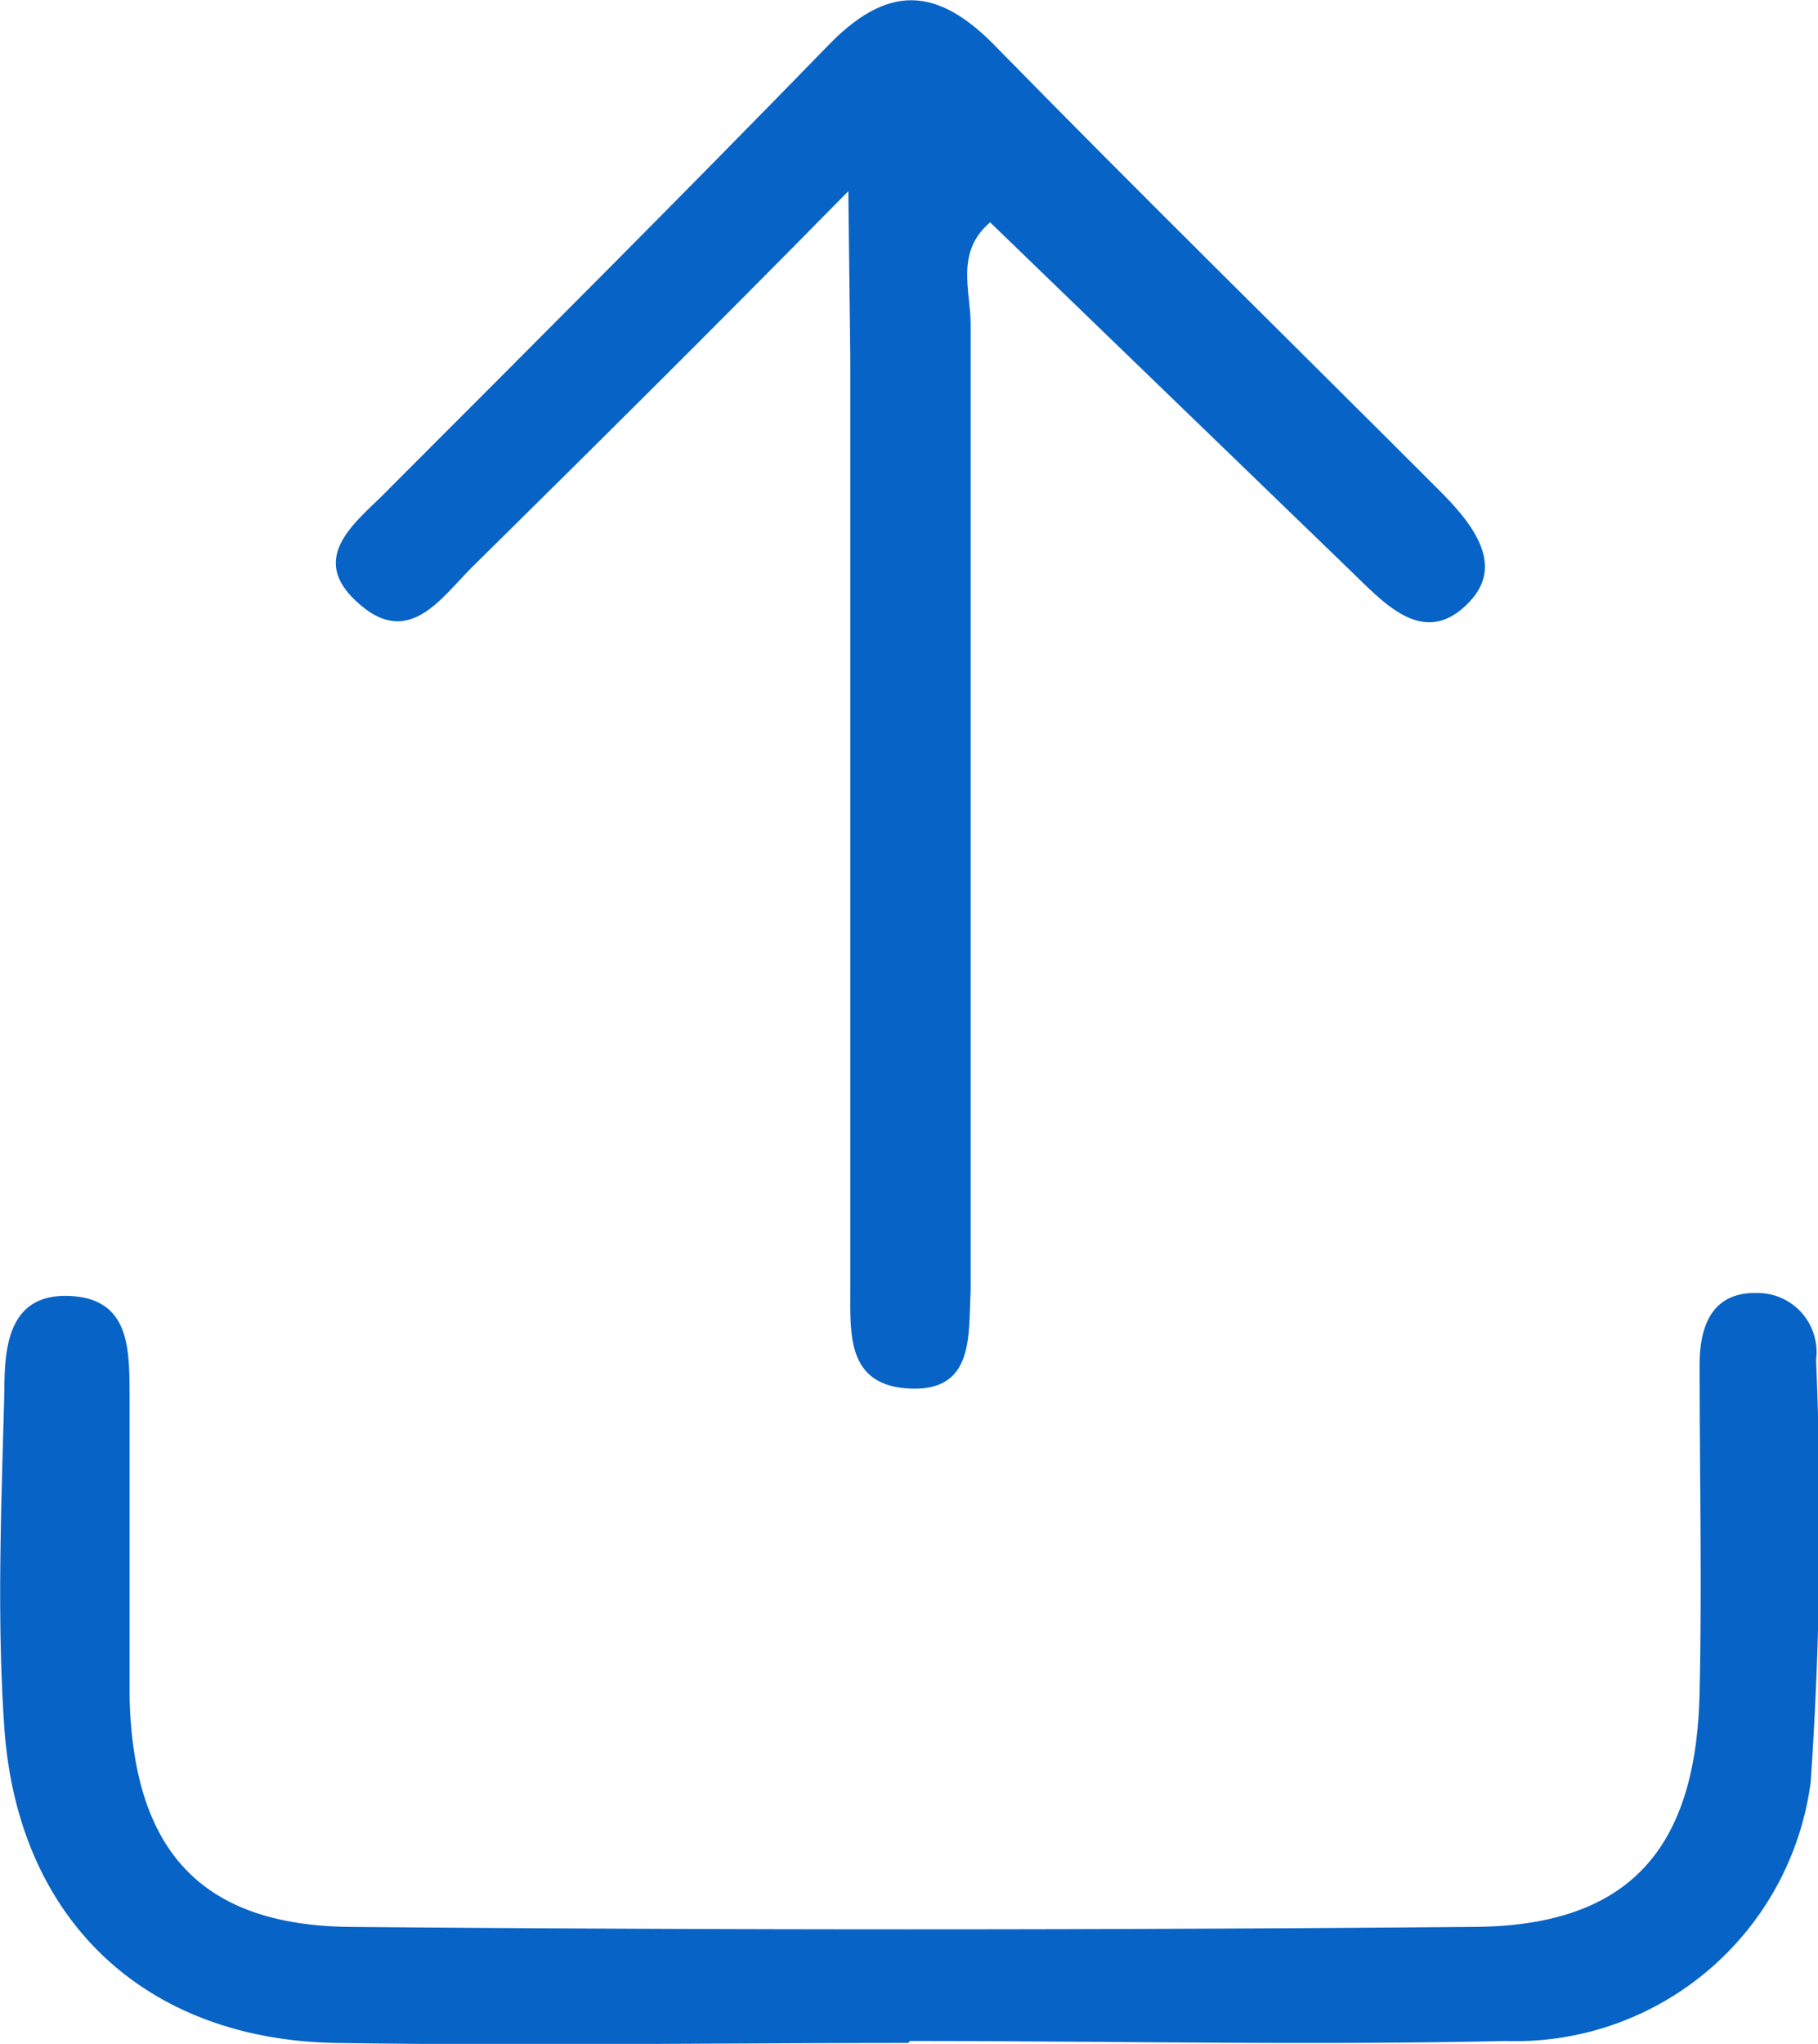
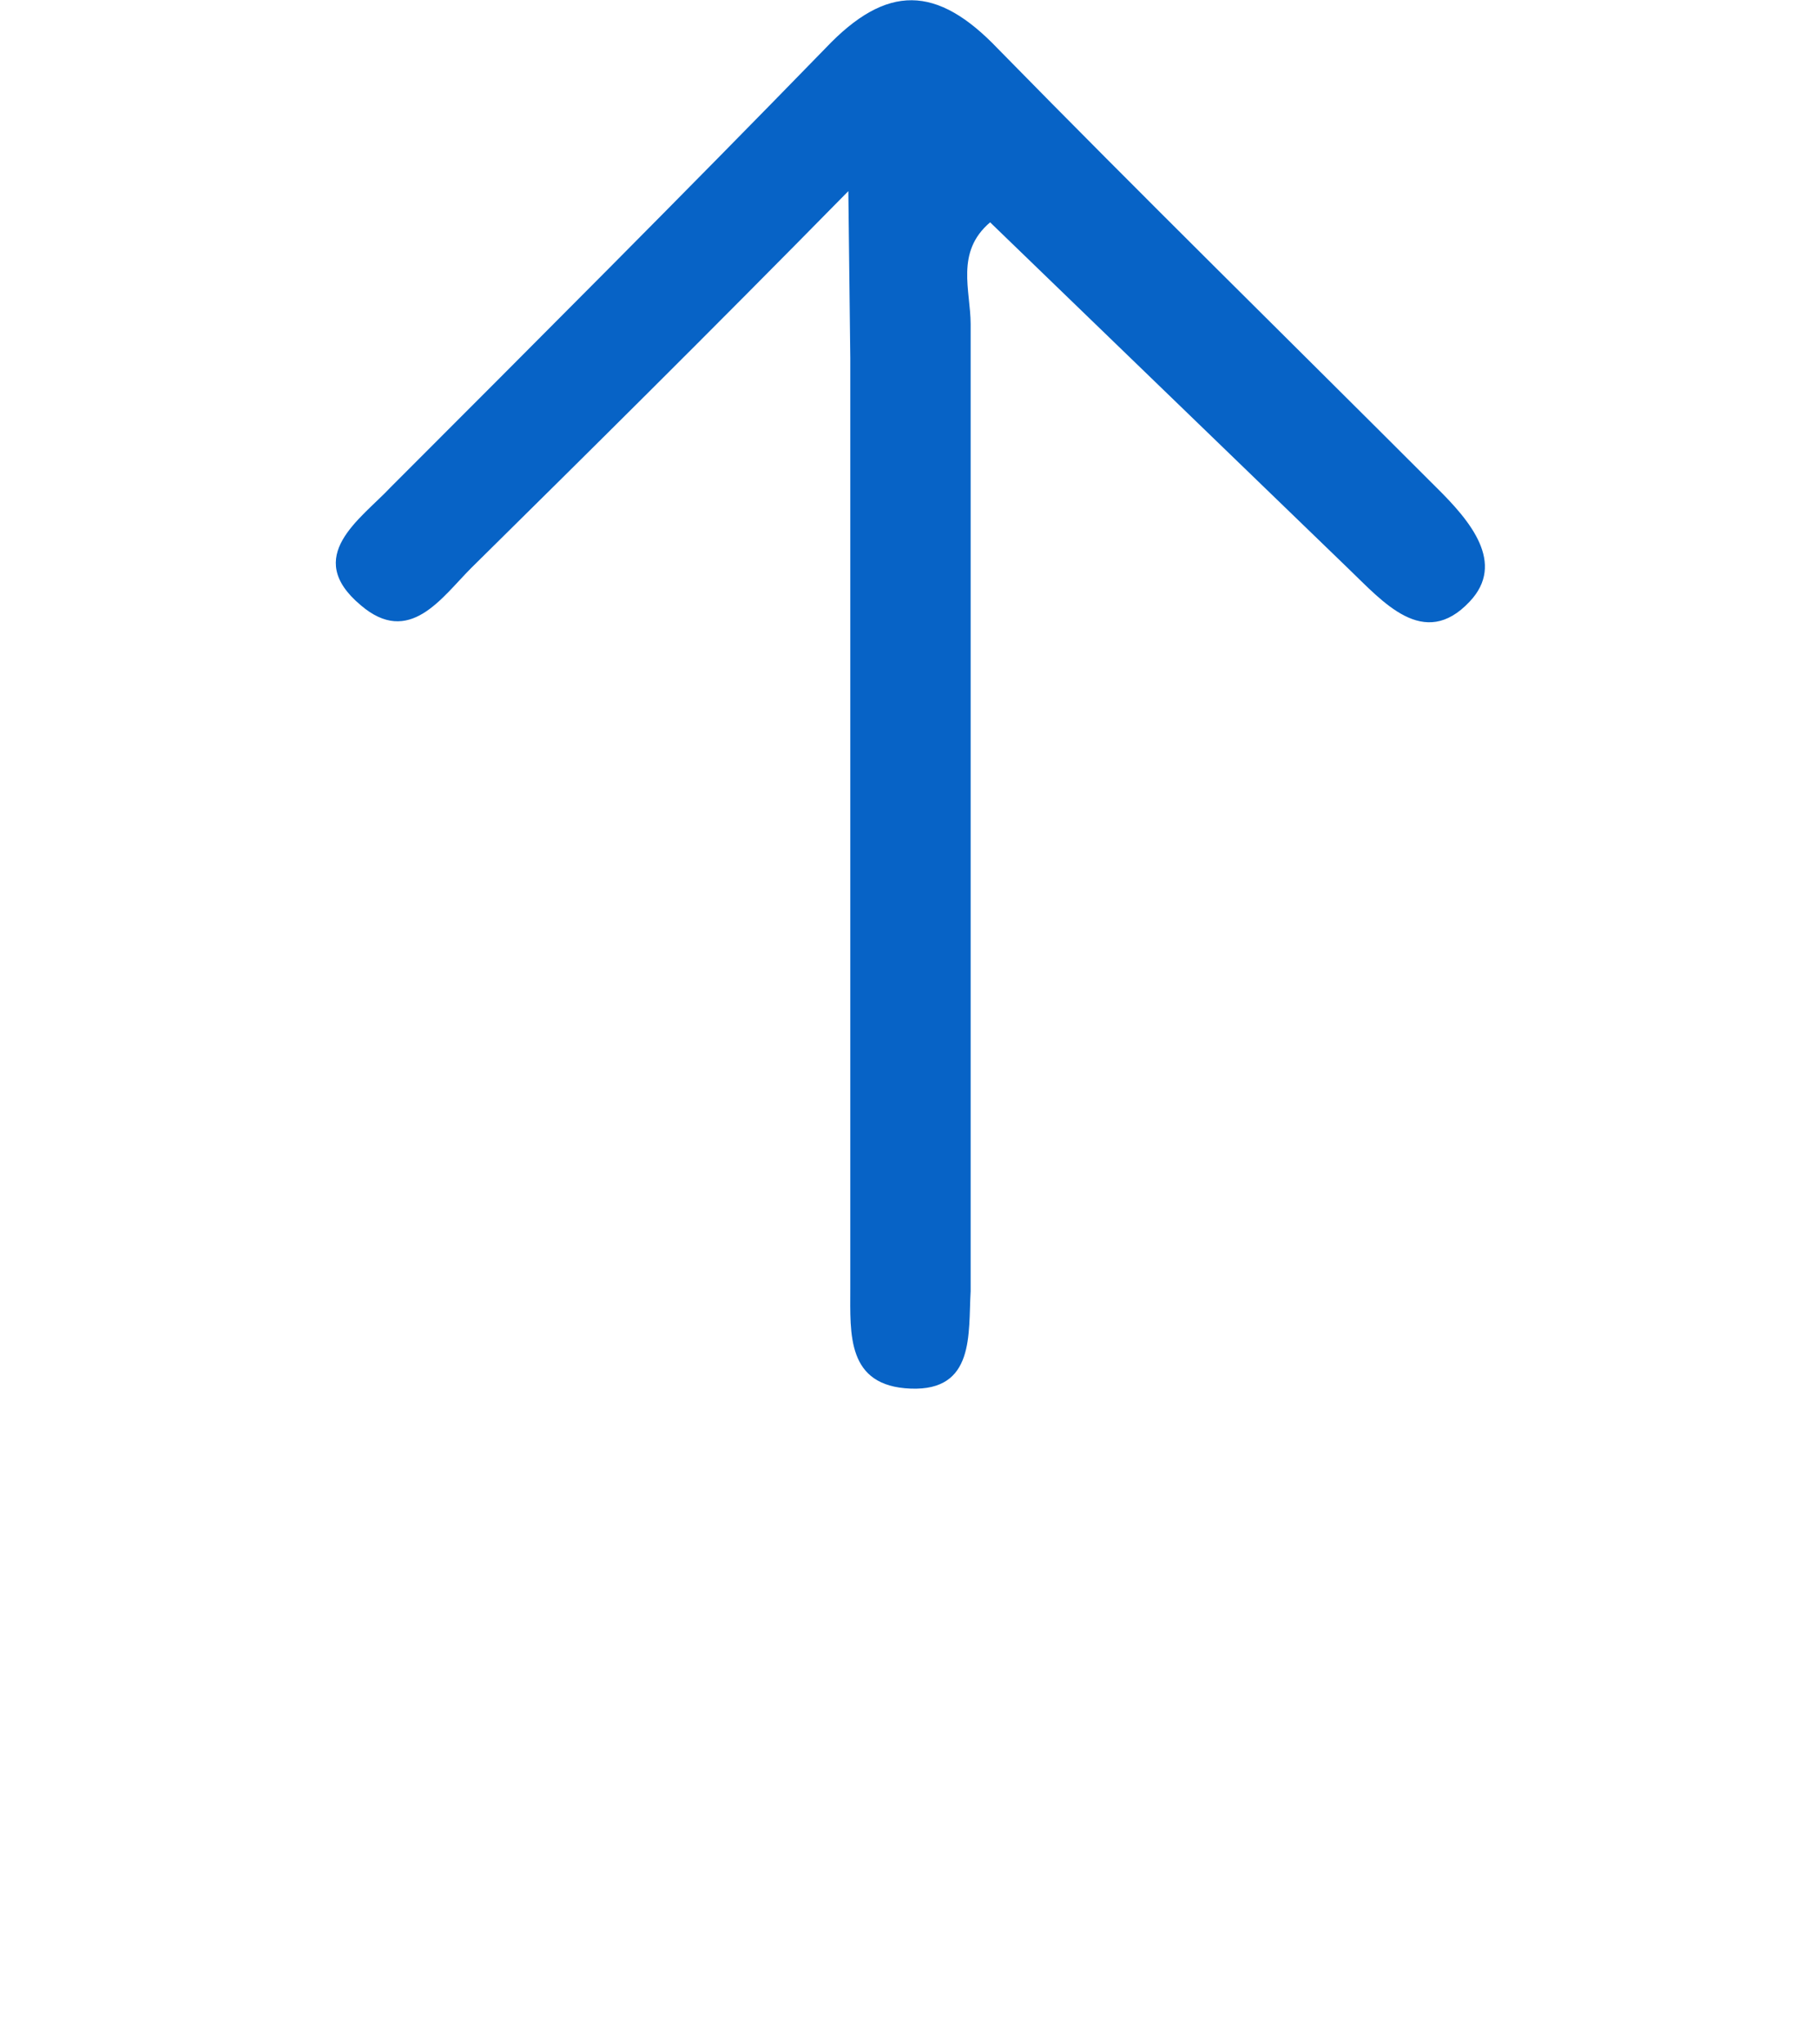
<svg xmlns="http://www.w3.org/2000/svg" viewBox="0 0 37.31 41.92">
  <defs>
    <style>.cls-1{fill:#0763c6;}</style>
  </defs>
  <title>icon-1007</title>
  <g id="Layer_2" data-name="Layer 2">
    <g id="l">
-       <path class="cls-1" d="M18.64,41.9c-3.91,0-7.82.06-11.73,0S.37,39.4.09,35.45c-.16-2.3-.06-4.62,0-6.93,0-.91.09-2,1.35-1.94s1.21,1.15,1.22,2.06c0,2.06,0,4.13,0,6.19.08,3.12,1.46,4.66,4.53,4.69q11.48.1,23,0c3.22,0,4.63-1.57,4.69-4.83.05-2.23,0-4.46,0-6.69,0-.82.26-1.53,1.24-1.48a1.21,1.21,0,0,1,1.15,1.37,78.11,78.11,0,0,1-.11,8.66,6.11,6.11,0,0,1-6.26,5.31c-4.07.09-8.15,0-12.23,0Z" />
      <path class="cls-1" d="M17.41,3.92c-2.95,3-5.33,5.35-7.74,7.73-.61.61-1.27,1.62-2.27.76-1.19-1,0-1.76.62-2.42,3-3,6-6,8.92-9C18.2-.34,19.23-.31,20.48,1c2.94,3,6,6,9,9,.69.68,1.43,1.55.68,2.34-.94,1-1.78,0-2.49-.68L20.32,4.56c-.72.61-.4,1.4-.4,2.09,0,6,0,12.06,0,18.09,0,.58,0,1.16,0,1.74-.05.88.09,2.05-1.23,2s-1.24-1.12-1.24-2.05q0-9.56,0-19.09Z" />
    </g>
  </g>
</svg>